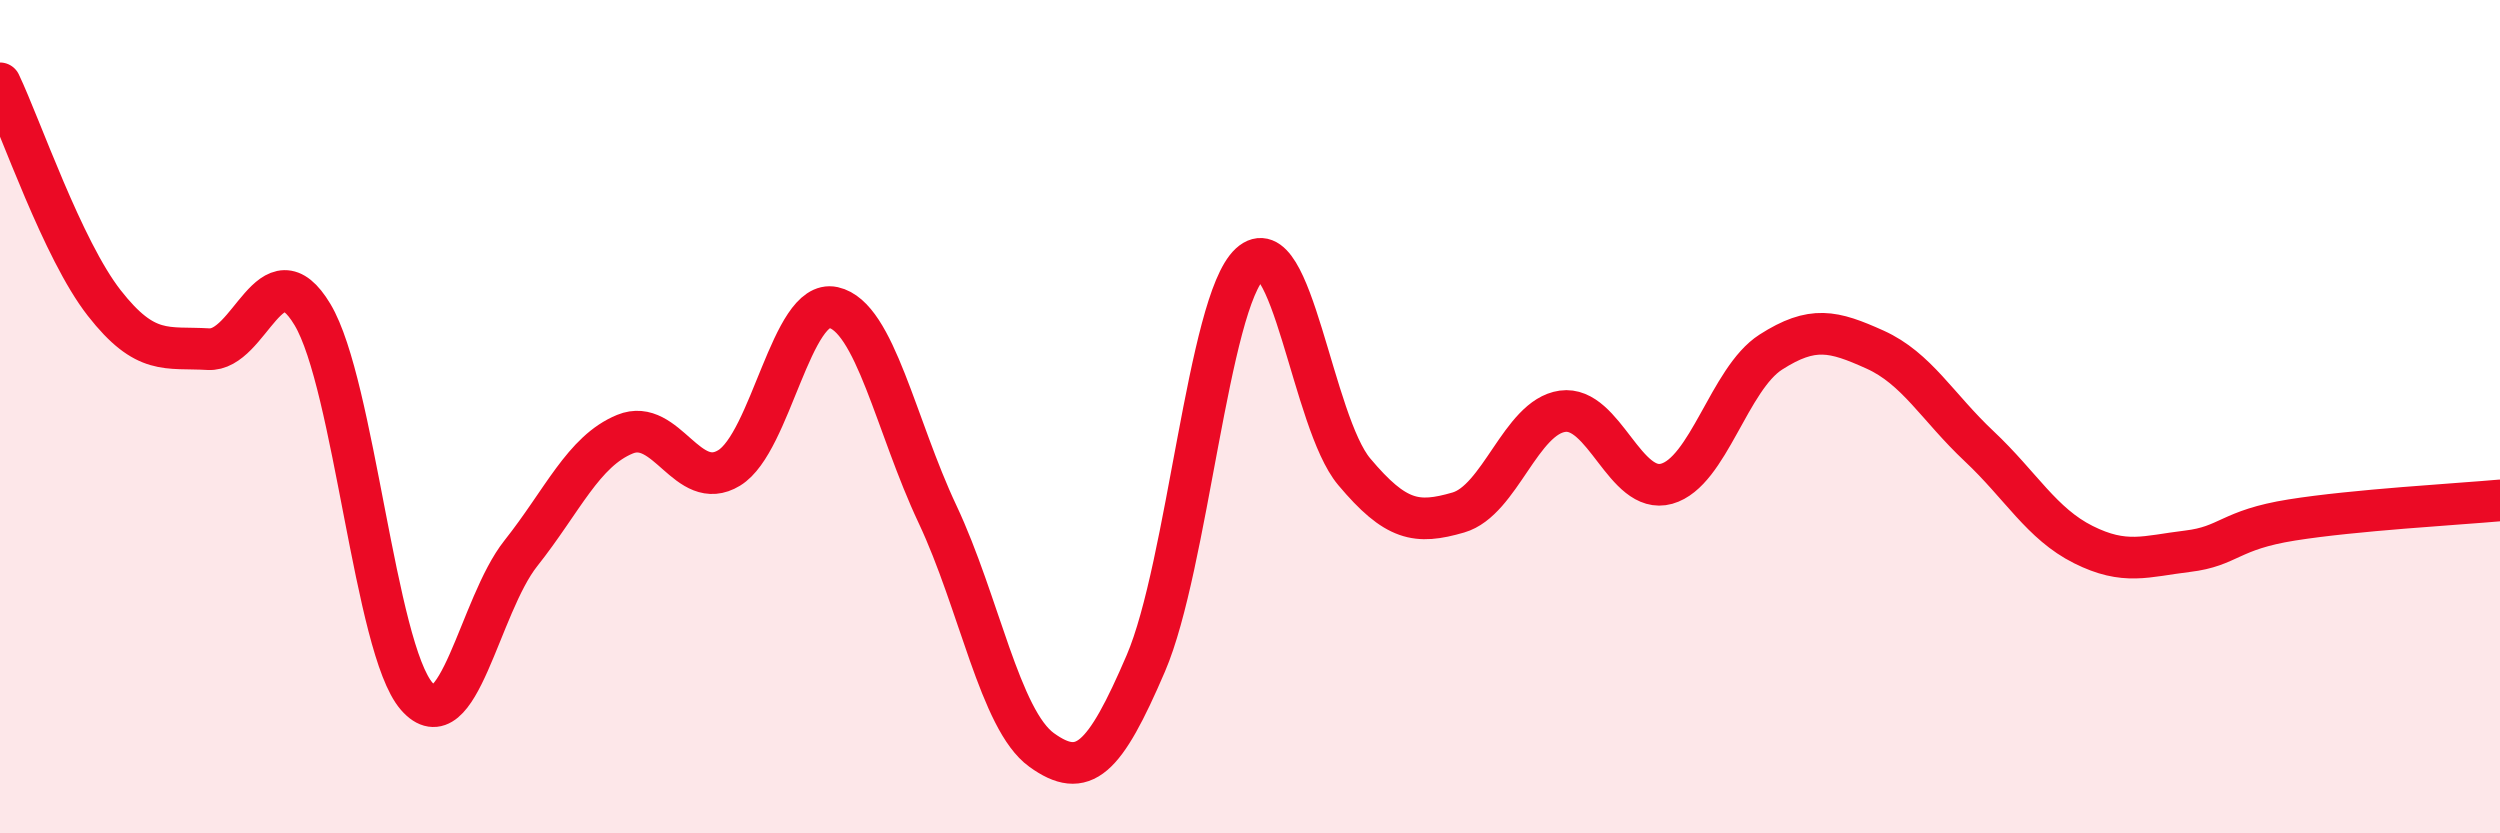
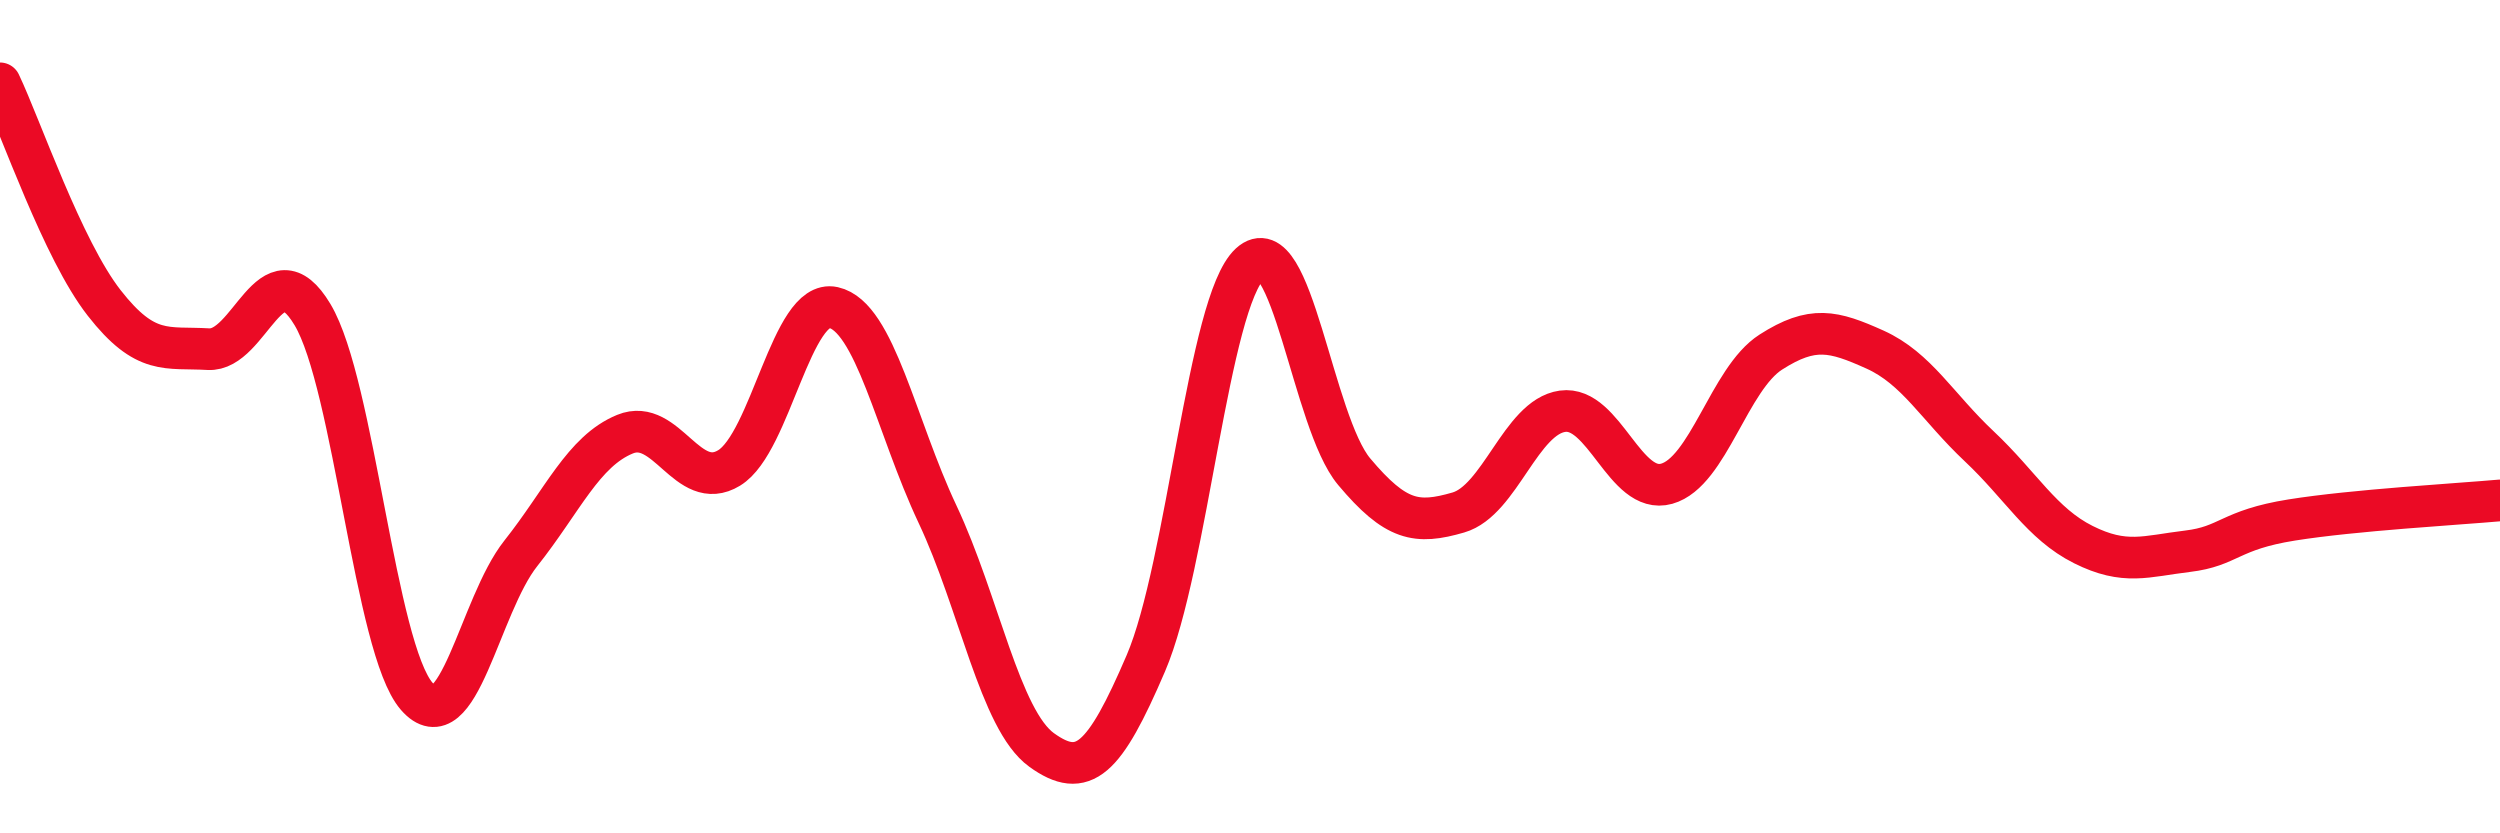
<svg xmlns="http://www.w3.org/2000/svg" width="60" height="20" viewBox="0 0 60 20">
-   <path d="M 0,2 C 0.5,3.05 1.5,5.99 2.5,7.27 C 3.5,8.55 4,8.32 5,8.38 C 6,8.44 6.5,5.88 7.5,7.55 C 8.5,9.22 9,15.56 10,16.71 C 11,17.86 11.5,14.54 12.5,13.28 C 13.5,12.02 14,10.83 15,10.42 C 16,10.01 16.5,11.84 17.5,11.23 C 18.5,10.62 19,7.16 20,7.38 C 21,7.6 21.5,10.22 22.5,12.34 C 23.5,14.46 24,17.28 25,18 C 26,18.72 26.5,18.25 27.5,15.92 C 28.5,13.59 29,7.25 30,6.33 C 31,5.41 31.5,10.13 32.5,11.32 C 33.5,12.51 34,12.59 35,12.3 C 36,12.01 36.5,10.01 37.5,9.87 C 38.5,9.73 39,11.89 40,11.61 C 41,11.33 41.5,9.09 42.5,8.45 C 43.5,7.81 44,7.94 45,8.39 C 46,8.84 46.5,9.77 47.5,10.71 C 48.5,11.65 49,12.57 50,13.07 C 51,13.57 51.5,13.35 52.5,13.23 C 53.5,13.11 53.5,12.72 55,12.48 C 56.5,12.24 59,12.1 60,12.01L60 20L0 20Z" fill="#EB0A25" opacity="0.1" stroke-linecap="round" stroke-linejoin="round" />
  <path d="M 0,2 C 0.5,3.05 1.5,5.99 2.5,7.27 C 3.5,8.55 4,8.32 5,8.38 C 6,8.44 6.5,5.88 7.5,7.55 C 8.5,9.22 9,15.56 10,16.71 C 11,17.86 11.5,14.54 12.5,13.28 C 13.5,12.02 14,10.83 15,10.42 C 16,10.01 16.5,11.84 17.5,11.23 C 18.5,10.62 19,7.16 20,7.38 C 21,7.6 21.5,10.22 22.5,12.34 C 23.5,14.46 24,17.28 25,18 C 26,18.72 26.5,18.25 27.5,15.92 C 28.5,13.59 29,7.25 30,6.33 C 31,5.41 31.5,10.13 32.5,11.32 C 33.5,12.51 34,12.59 35,12.3 C 36,12.01 36.5,10.01 37.5,9.87 C 38.5,9.73 39,11.89 40,11.61 C 41,11.33 41.5,9.09 42.5,8.45 C 43.5,7.81 44,7.94 45,8.39 C 46,8.84 46.5,9.77 47.5,10.71 C 48.5,11.65 49,12.57 50,13.07 C 51,13.57 51.5,13.35 52.5,13.23 C 53.5,13.11 53.5,12.72 55,12.48 C 56.5,12.24 59,12.1 60,12.01" stroke="#EB0A25" stroke-width="1" fill="none" stroke-linecap="round" stroke-linejoin="round" />
</svg>